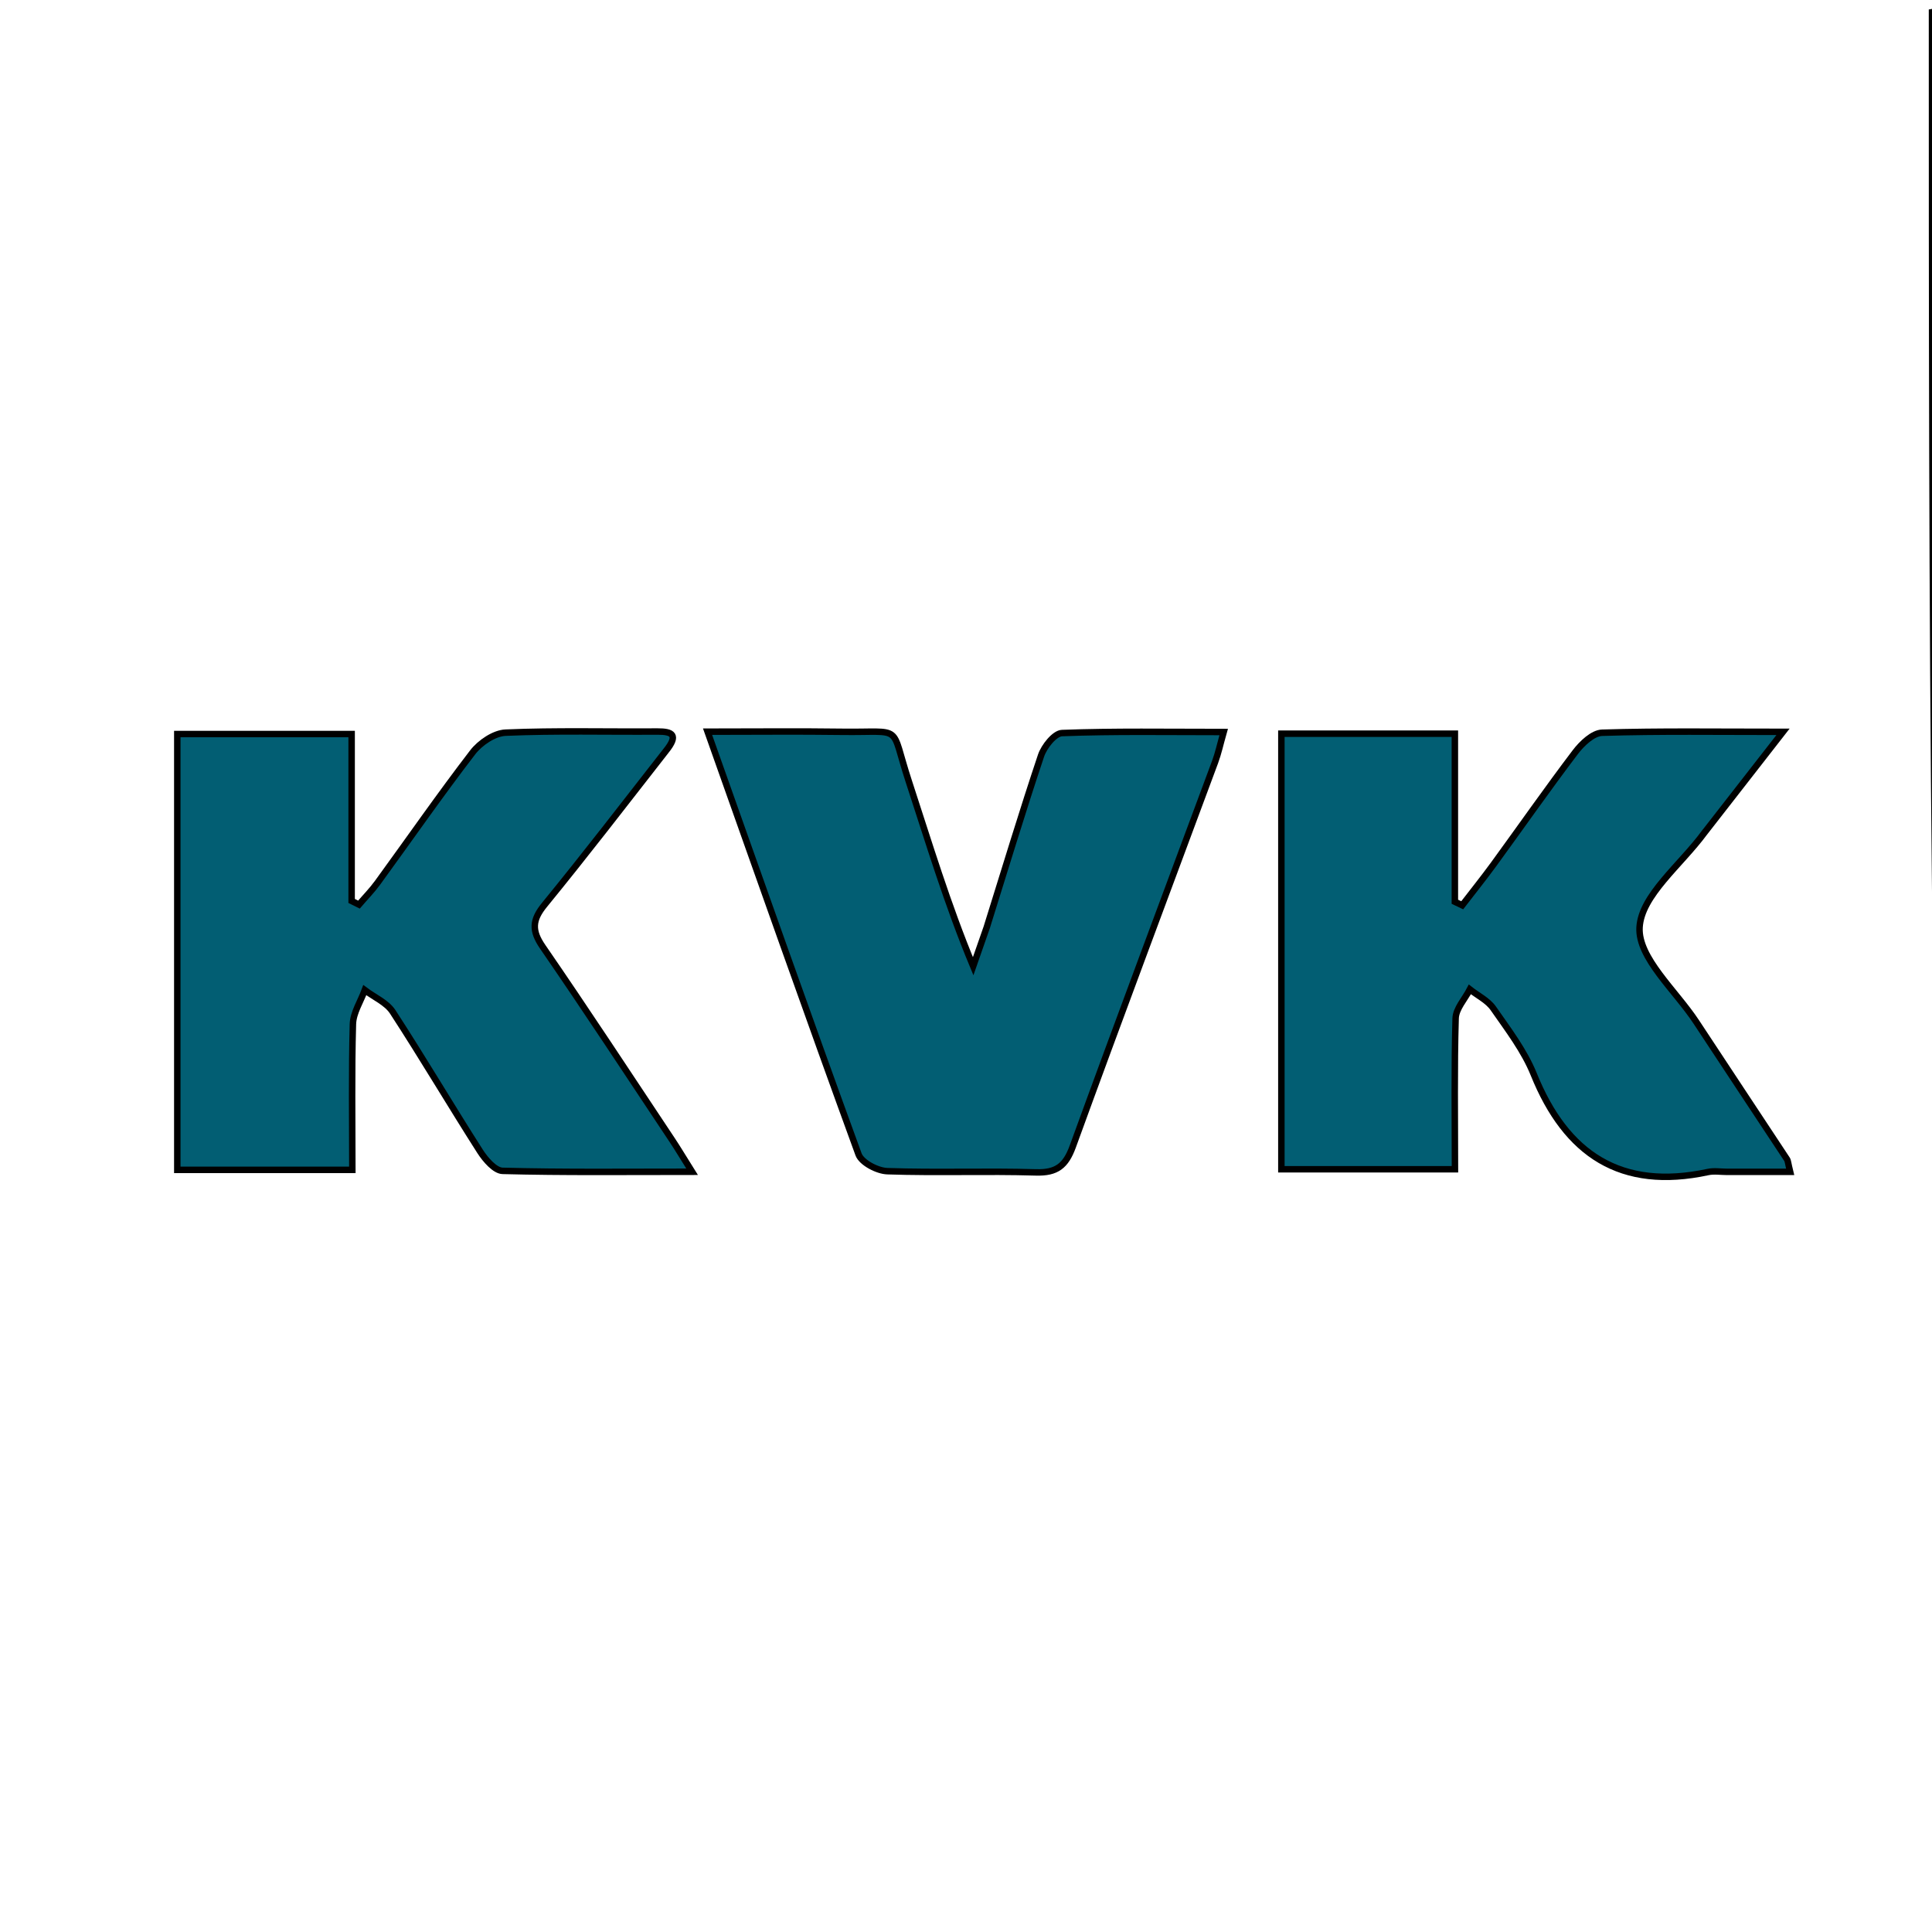
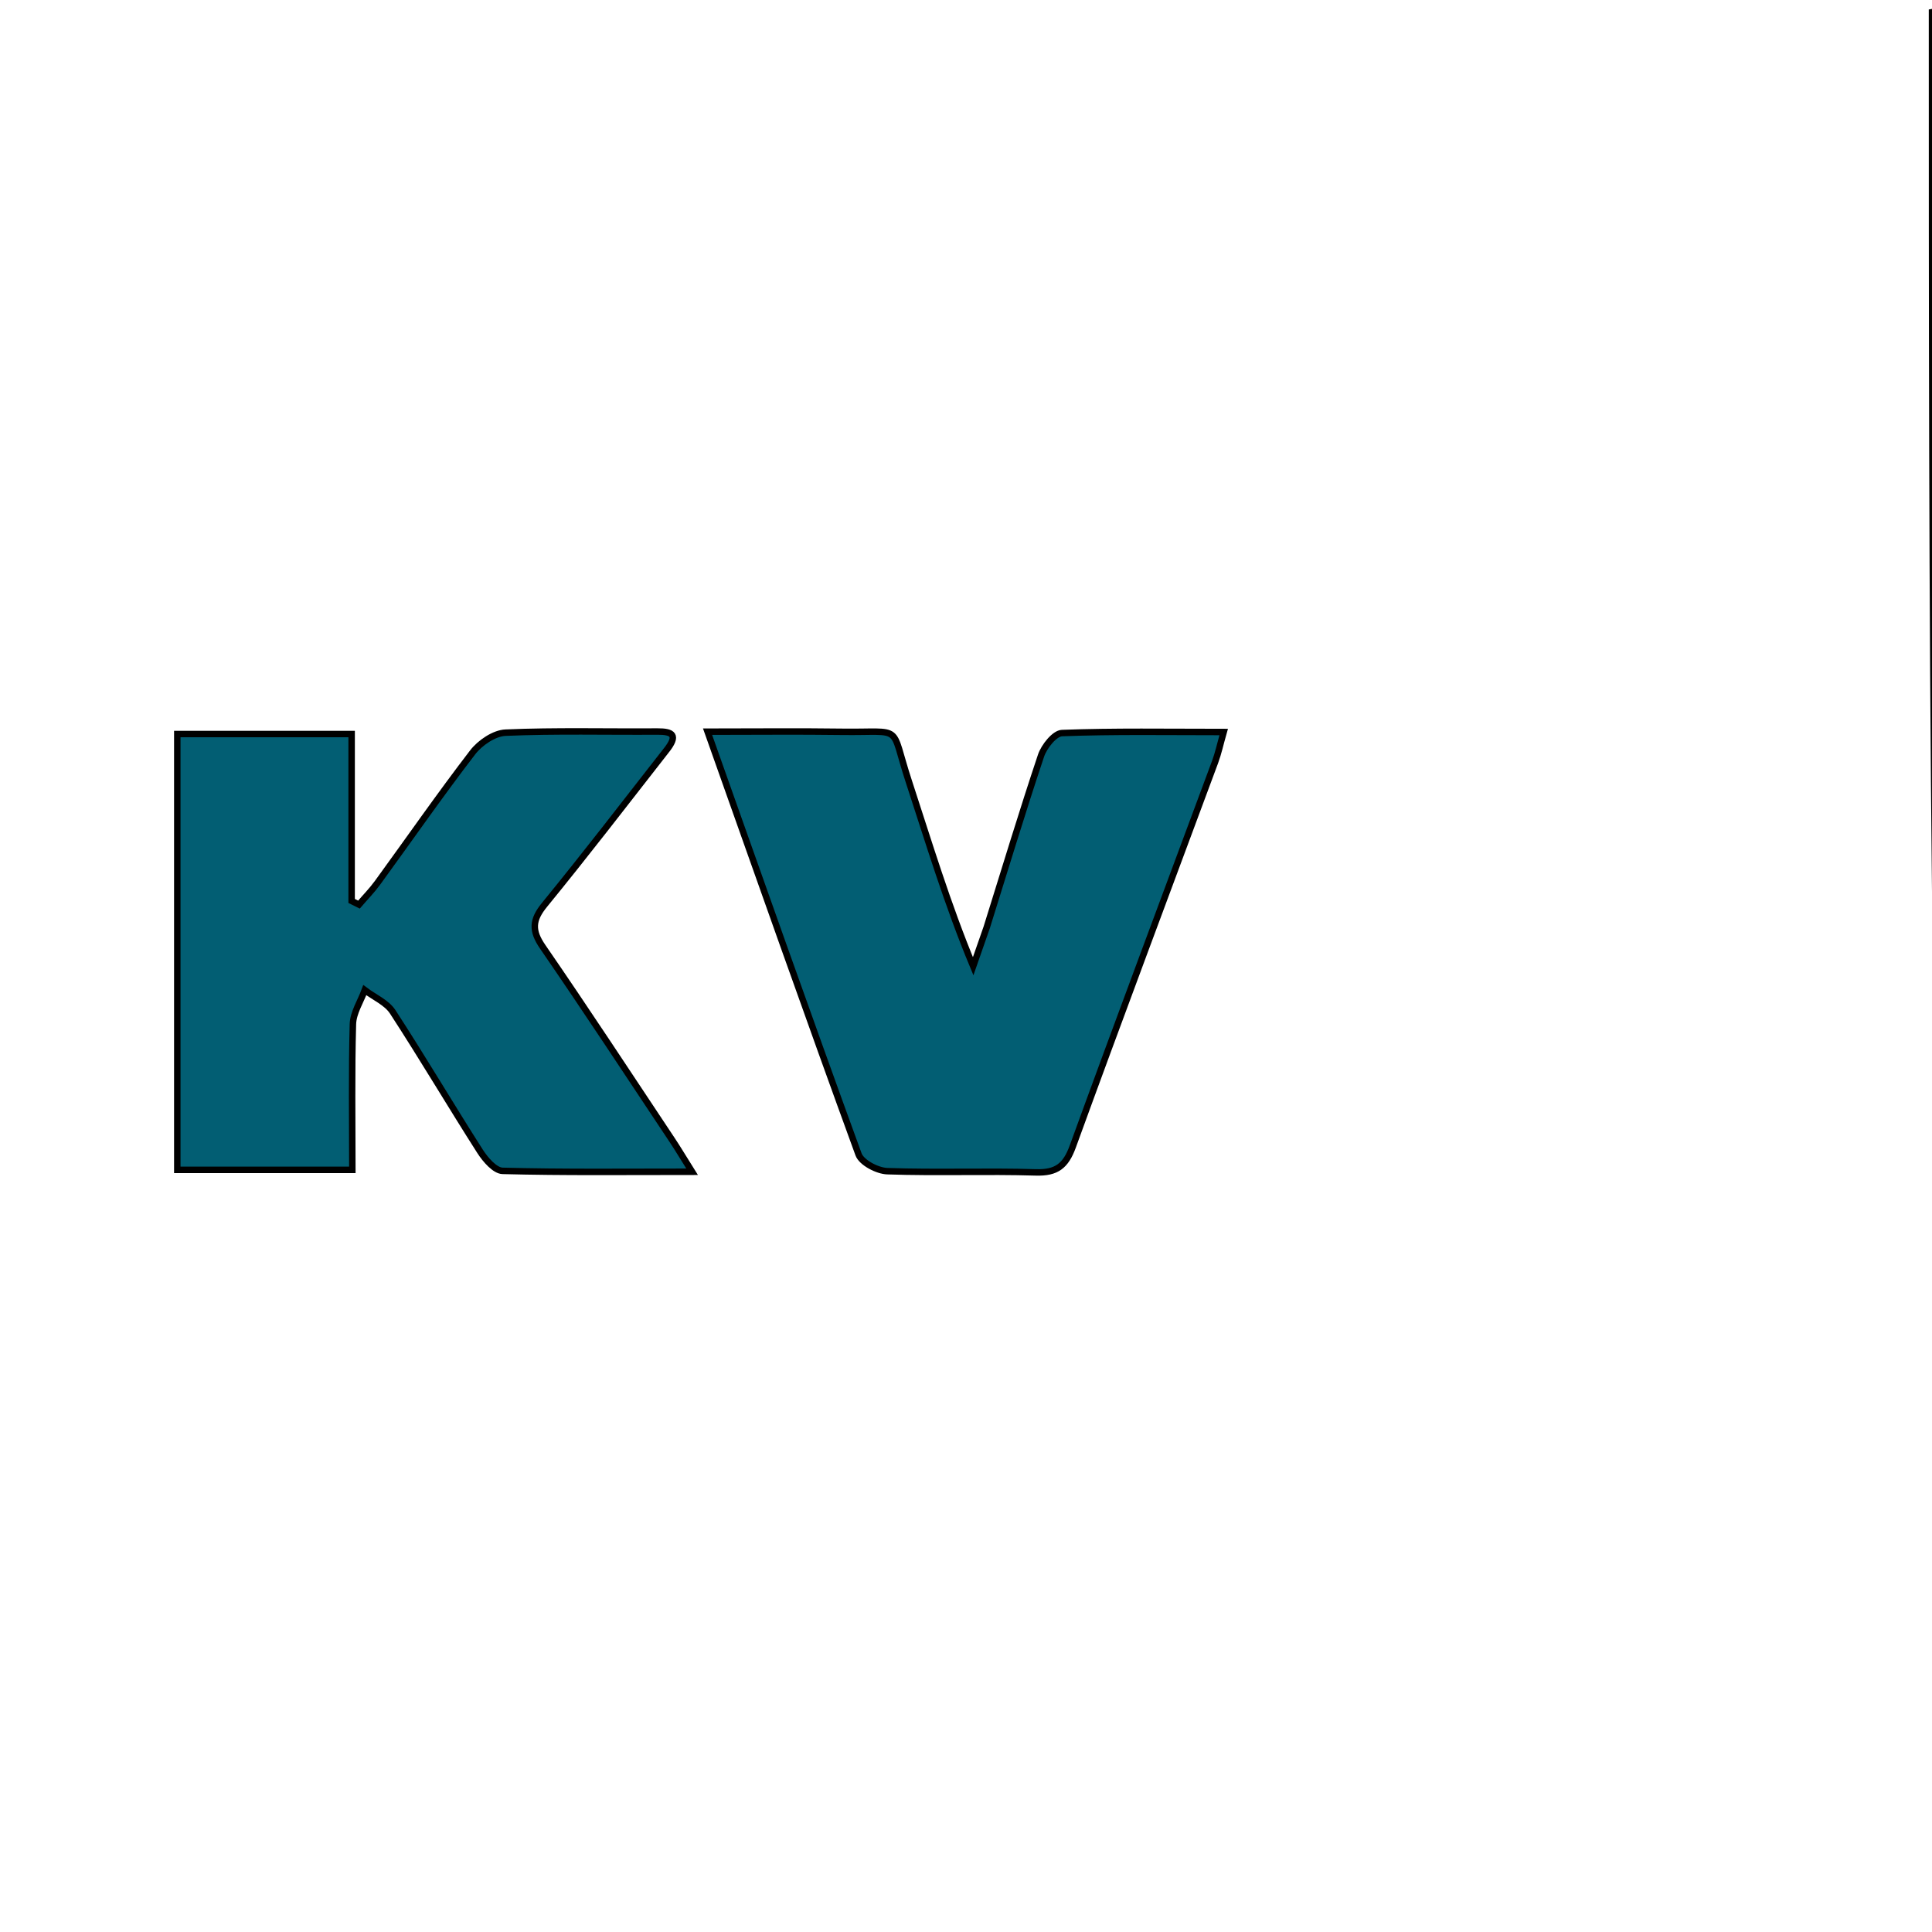
<svg xmlns="http://www.w3.org/2000/svg" width="299" height="299" stroke="null" style="vector-effect: non-scaling-stroke;" xml:space="preserve" enable-background="new 0 0 299 137" version="1.1">
  <g stroke="null">
    <title stroke="null">Layer 1</title>
    <path stroke="null" id="svg_2" d="m299.5,138c-0.499,-45.354 -0.497,-90.708 -0.498,-136.531c0.331,0.865 0.955,2.198 0.956,3.531c0.051,44.333 0.042,88.667 -0.458,133z" fill="#025E73" />
    <g id="svg_8">
      <path stroke="null" id="svg_3" d="m103.041,116.231c-6.363,8.148 -12.453,16.072 -18.775,23.808c-1.903,2.329 -2.004,3.983 -0.277,6.49c6.804,9.874 13.377,19.906 20.025,29.888c0.883,1.326 1.697,2.696 3.095,4.926c-10.435,0 -19.883,0.111 -29.322,-0.138c-1.205,-0.032 -2.673,-1.741 -3.487,-3.014c-4.572,-7.157 -8.89,-14.477 -13.521,-21.593c-0.942,-1.447 -2.857,-2.261 -4.323,-3.366c-0.642,1.754 -1.789,3.493 -1.839,5.264c-0.208,7.437 -0.088,14.883 -0.088,22.555c-9.384,0 -18.12,0 -27.091,0c0,-22.575 0,-44.825 0,-67.453c8.98,0 17.712,0 26.981,0c0,8.66 0,17.247 0,25.835c0.378,0.188 0.755,0.376 1.133,0.564c0.962,-1.123 2.005,-2.186 2.873,-3.377c4.902,-6.731 9.649,-13.578 14.72,-20.178c1.145,-1.49 3.329,-2.98 5.095,-3.055c7.817,-0.333 15.656,-0.119 23.487,-0.175c2.384,-0.017 3.309,0.543 1.315,3.019z" fill="#025E73" />
-       <path stroke="null" id="svg_4" d="m263.81,128.832c-3.738,5.084 -9.808,9.745 -10.069,14.712c-0.247,4.702 5.576,9.741 8.772,14.603c4.664,7.096 9.369,14.166 14.041,21.257c0.167,0.253 0.165,0.618 0.494,1.955c-3.385,0 -6.561,0 -9.736,-0c-0.999,0 -2.037,-0.178 -2.992,0.027c-13.454,2.887 -21.95,-2.737 -26.955,-15.127c-1.476,-3.653 -3.983,-6.924 -6.261,-10.201c-0.853,-1.227 -2.397,-1.972 -3.626,-2.937c-0.769,1.492 -2.157,2.966 -2.202,4.48c-0.227,7.646 -0.104,15.302 -0.104,23.356c-9.012,0 -17.742,0 -26.865,0c0,-22.382 0,-44.745 0,-67.409c8.887,0 17.608,0 26.851,0c0,8.873 0,17.442 0,26.011c0.379,0.181 0.758,0.361 1.138,0.542c1.624,-2.112 3.295,-4.19 4.864,-6.342c4.218,-5.786 8.316,-11.663 12.643,-17.366c1.007,-1.327 2.713,-2.95 4.142,-2.994c8.906,-0.274 17.825,-0.138 27.995,-0.138c-4.455,5.711 -8.189,10.497 -12.128,15.571z" fill="#025E73" />
      <path stroke="null" id="svg_5" d="m152.709,143.516c2.853,-9.114 5.494,-17.888 8.403,-26.571c0.476,-1.421 2.093,-3.453 3.246,-3.496c8.12,-0.304 16.256,-0.161 25.023,-0.161c-0.543,1.912 -0.841,3.313 -1.334,4.642c-7.35,19.831 -14.794,39.627 -22.02,59.502c-1.092,3.004 -2.508,4.105 -5.713,4.009c-7.658,-0.23 -15.332,0.077 -22.988,-0.187c-1.56,-0.054 -3.991,-1.324 -4.458,-2.603c-7.812,-21.404 -15.376,-42.898 -23.365,-65.414c7.362,0 14.081,-0.075 20.798,0.018c9.722,0.134 7.377,-1.386 10.344,7.661c3.1,9.454 5.955,18.988 9.964,28.62c0.659,-1.883 1.318,-3.765 2.1,-6.019z" fill="#025E73" />
    </g>
  </g>
</svg>